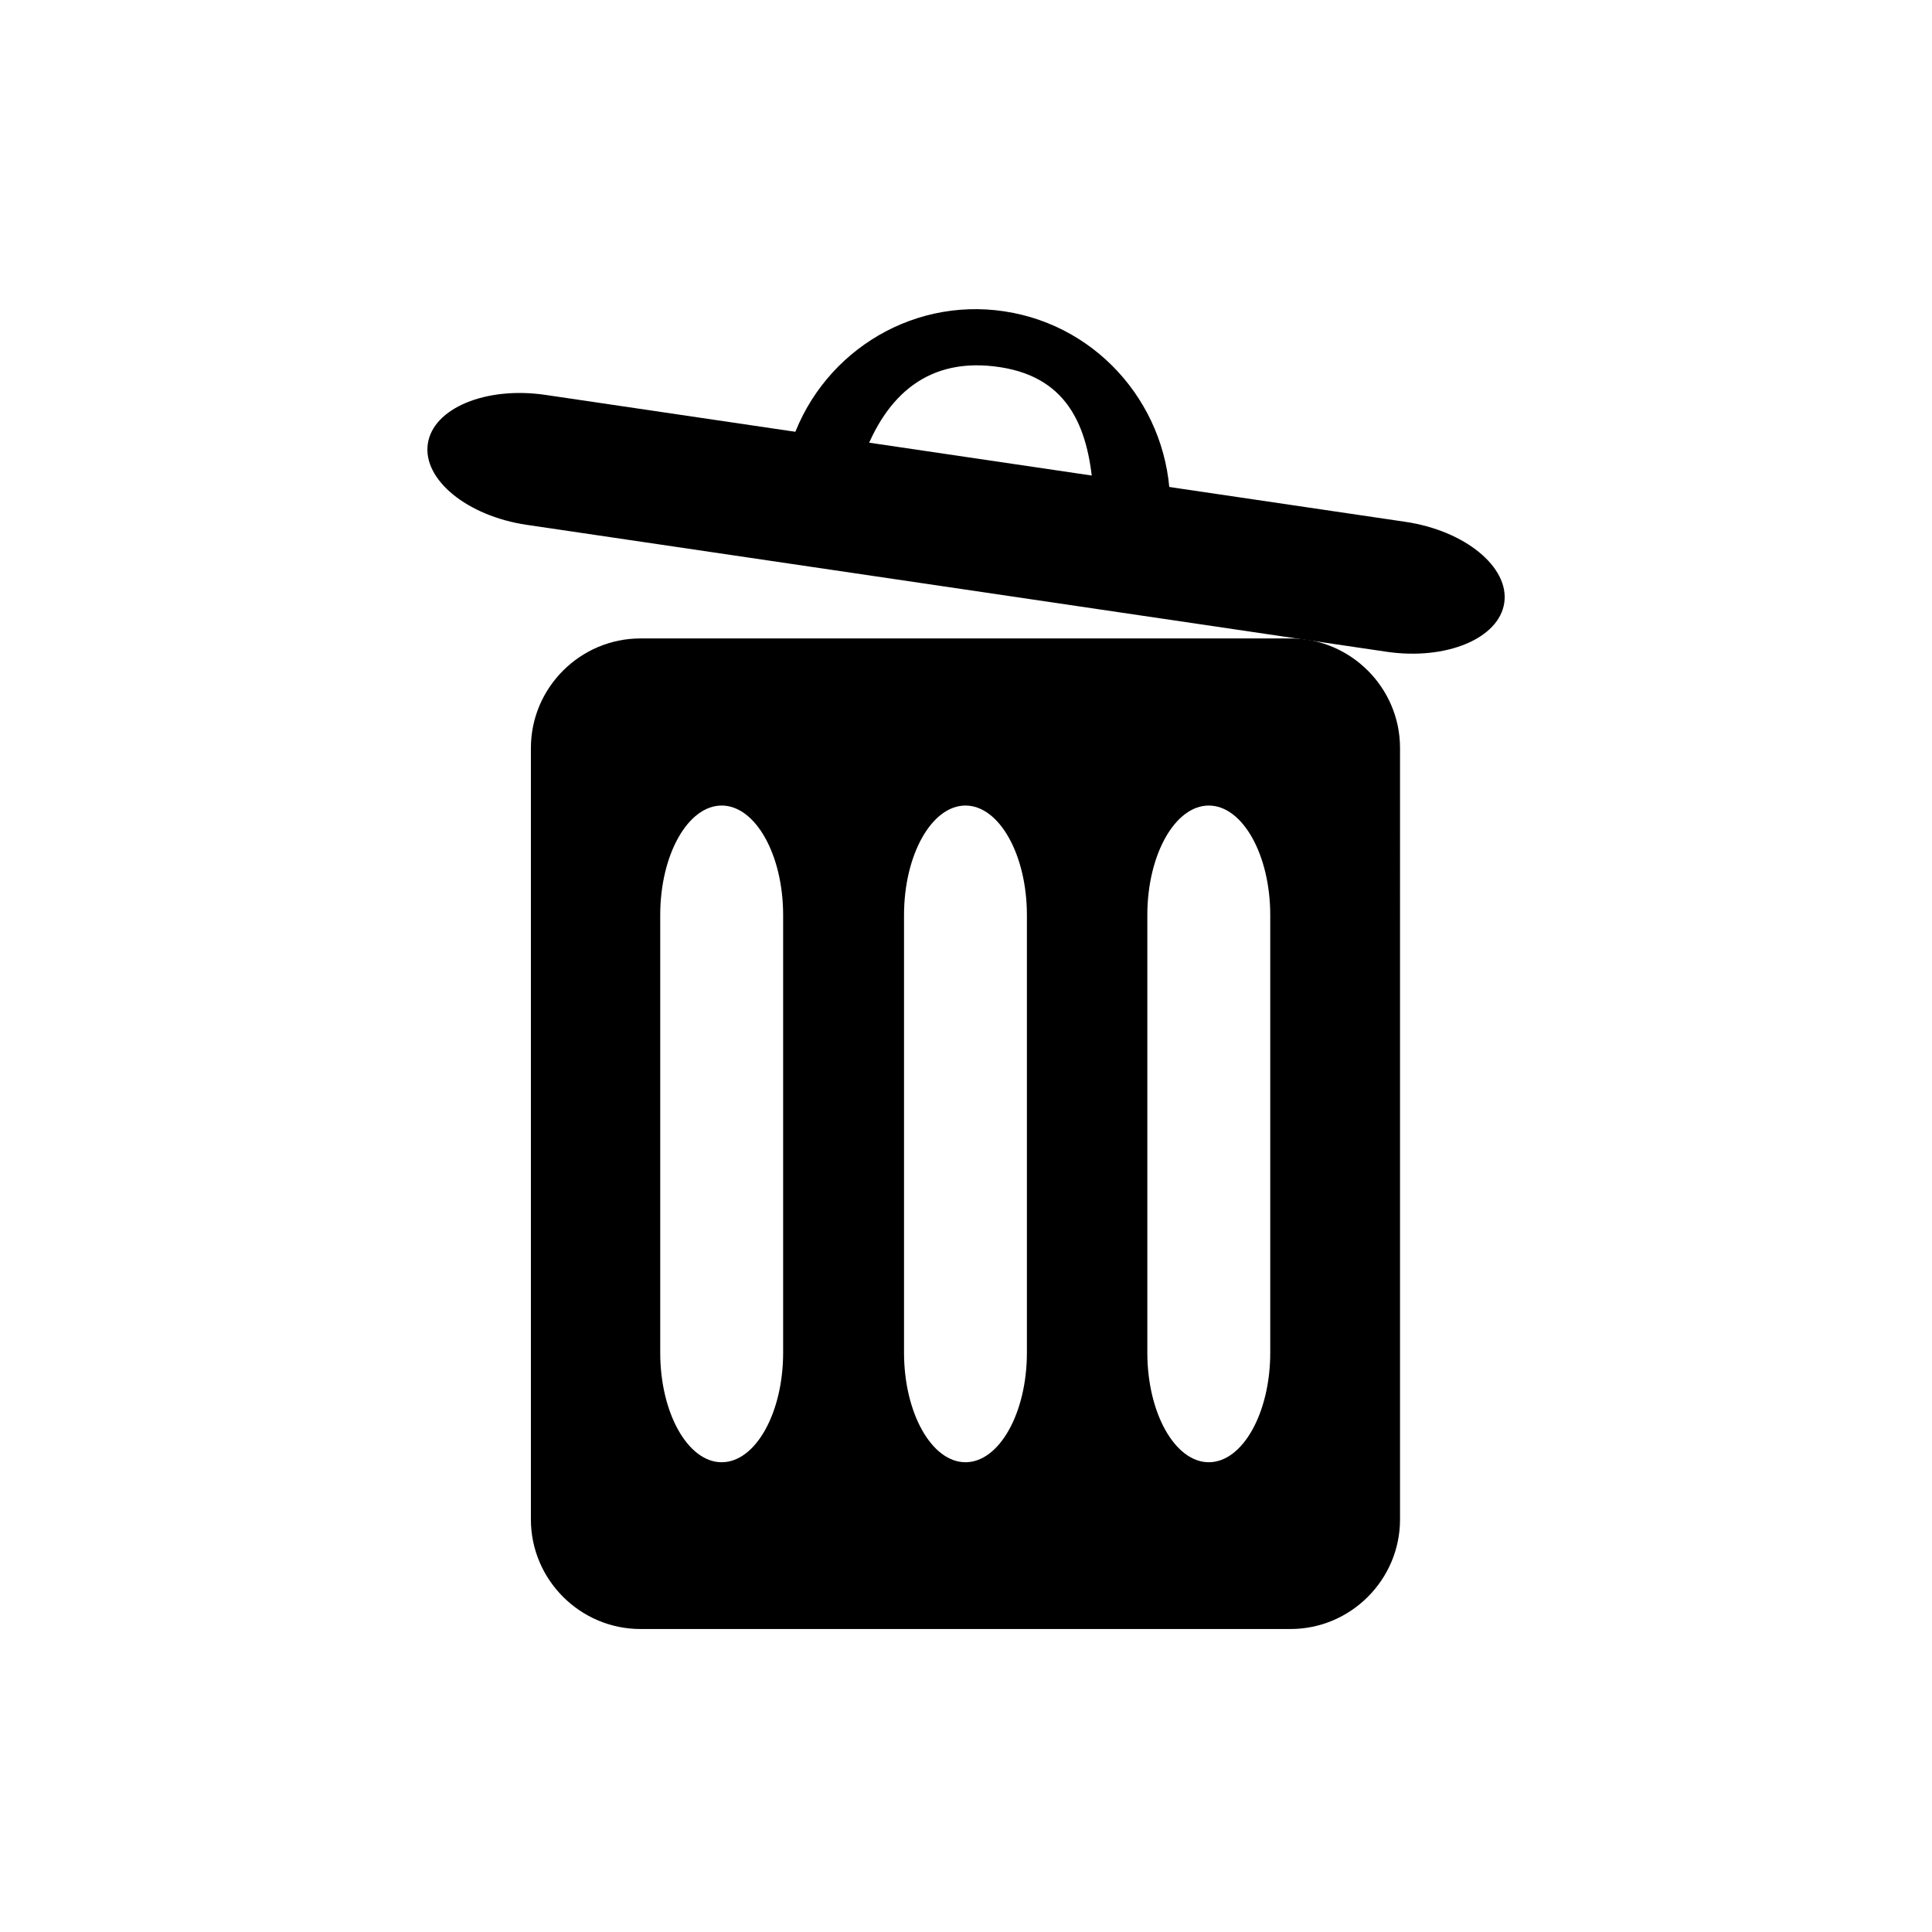
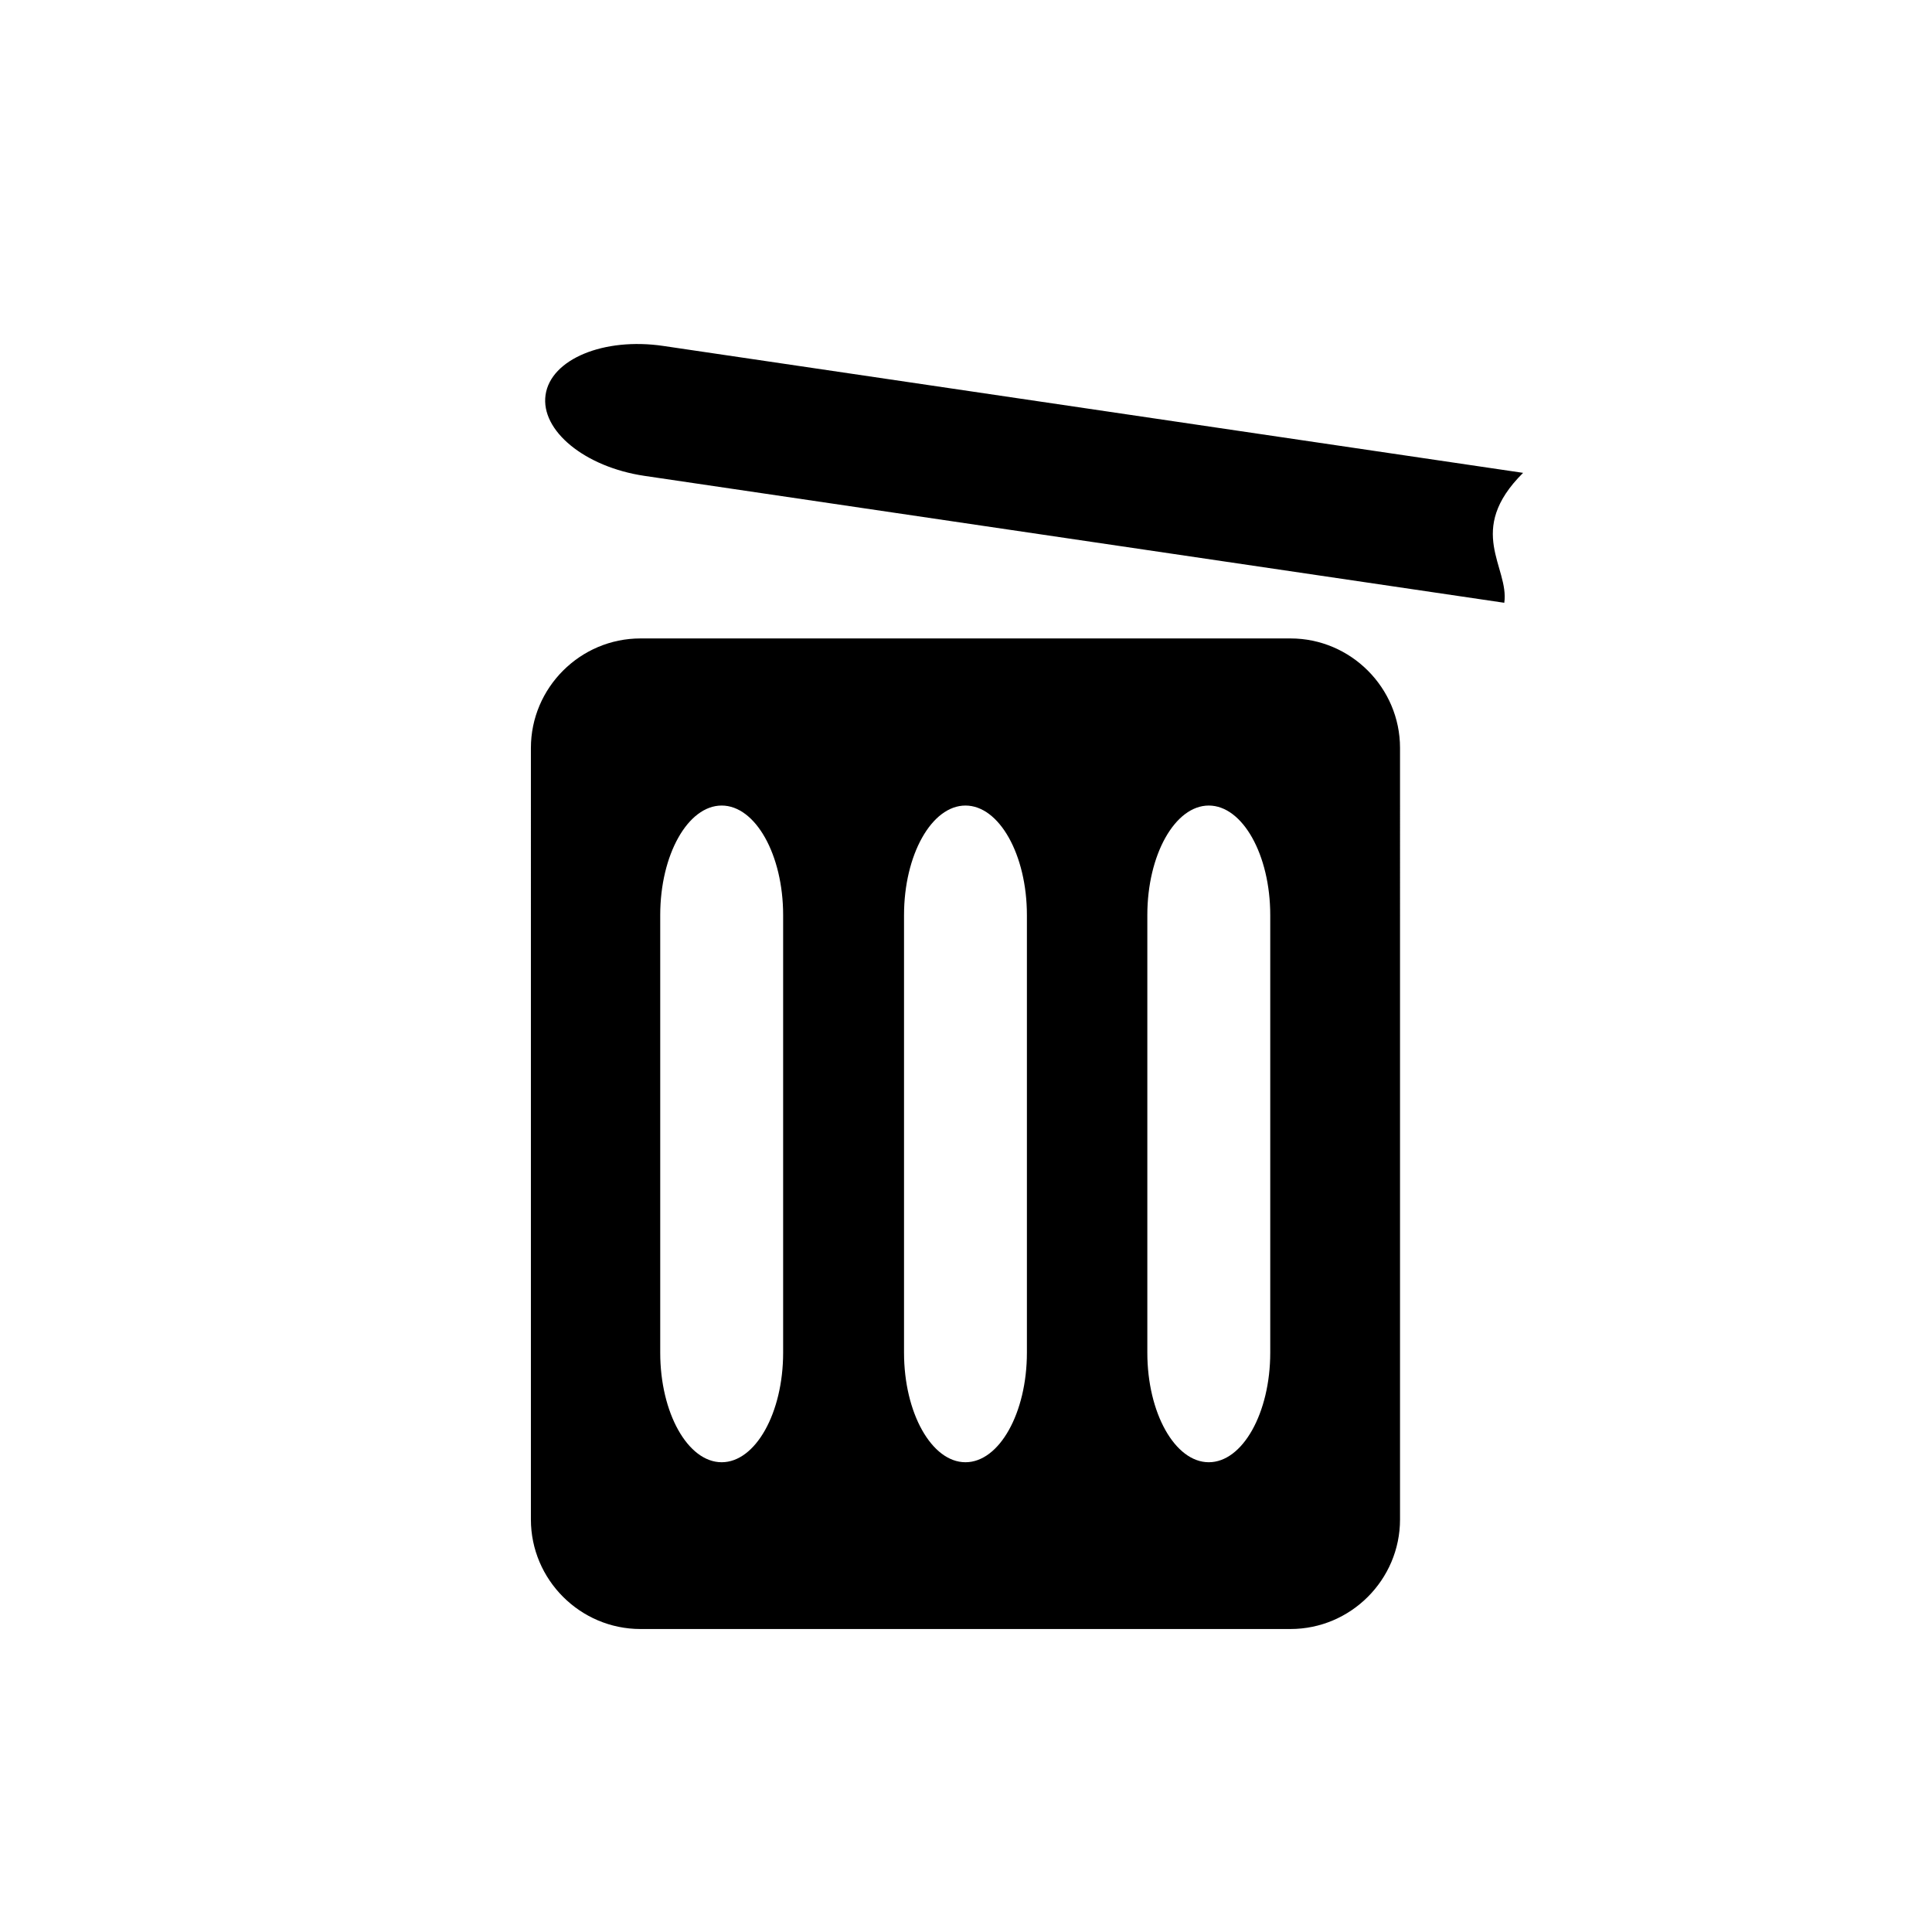
<svg xmlns="http://www.w3.org/2000/svg" t="1514810758428" class="icon" style="" viewBox="0 0 1024 1024" version="1.1" p-id="1088" width="200" height="200">
  <defs>
    <style type="text/css" />
  </defs>
  <path d="M742.042 805.355c0 31.93-26.124 58.054-58.054 58.054h-344.545c-31.929 0-58.054-26.124-58.054-58.054V396.442c0-31.929 26.124-58.054 58.054-58.054h344.545c31.93 0 58.054 26.124 58.054 58.054V805.354zM415.078 485.012c0-31.929-14.658-58.054-32.572-58.054-17.915 0-32.572 26.124-32.572 58.054v231.951c0 31.93 14.658 58.054 32.572 58.054 17.915 0 32.572-26.124 32.572-58.054V485.012zM544.28 485.012c0-31.929-14.655-58.054-32.564-58.054-17.911 0-32.564 26.124-32.564 58.054v231.951c0 31.93 14.655 58.054 32.564 58.054 17.91 0 32.564-26.124 32.564-58.054V485.012zM673.254 485.012c0-31.929-14.658-58.054-32.572-58.054-17.915 0-32.573 26.124-32.573 58.054v231.951c0 31.93 14.658 58.054 32.573 58.054 17.914 0 32.572-26.124 32.572-58.054V485.012z" p-id="1089" />
-   <path d="M797.301 319.484c-2.743 18.937-30.831 30.617-62.418 25.954l-455.698-67.264c-31.587-4.662-55.188-23.972-52.443-42.909 2.743-18.937 30.832-30.616 62.42-25.953l455.696 67.264C776.444 281.238 800.043 300.547 797.301 319.484z" p-id="1090" />
-   <path d="M457.178 243.381c12.372-34.601 35.426-54.483 72.834-48.783 37.408 5.697 47.384 33.757 49.503 67.061l40.679 6.32c0.091-50.679-36.562-95.147-87.701-102.937-51.136-7.79-99.157 23.781-113.884 72.231L457.178 243.381z" p-id="1091" />
+   <path d="M797.301 319.484l-455.698-67.264c-31.587-4.662-55.188-23.972-52.443-42.909 2.743-18.937 30.832-30.616 62.42-25.953l455.696 67.264C776.444 281.238 800.043 300.547 797.301 319.484z" p-id="1090" />
</svg>